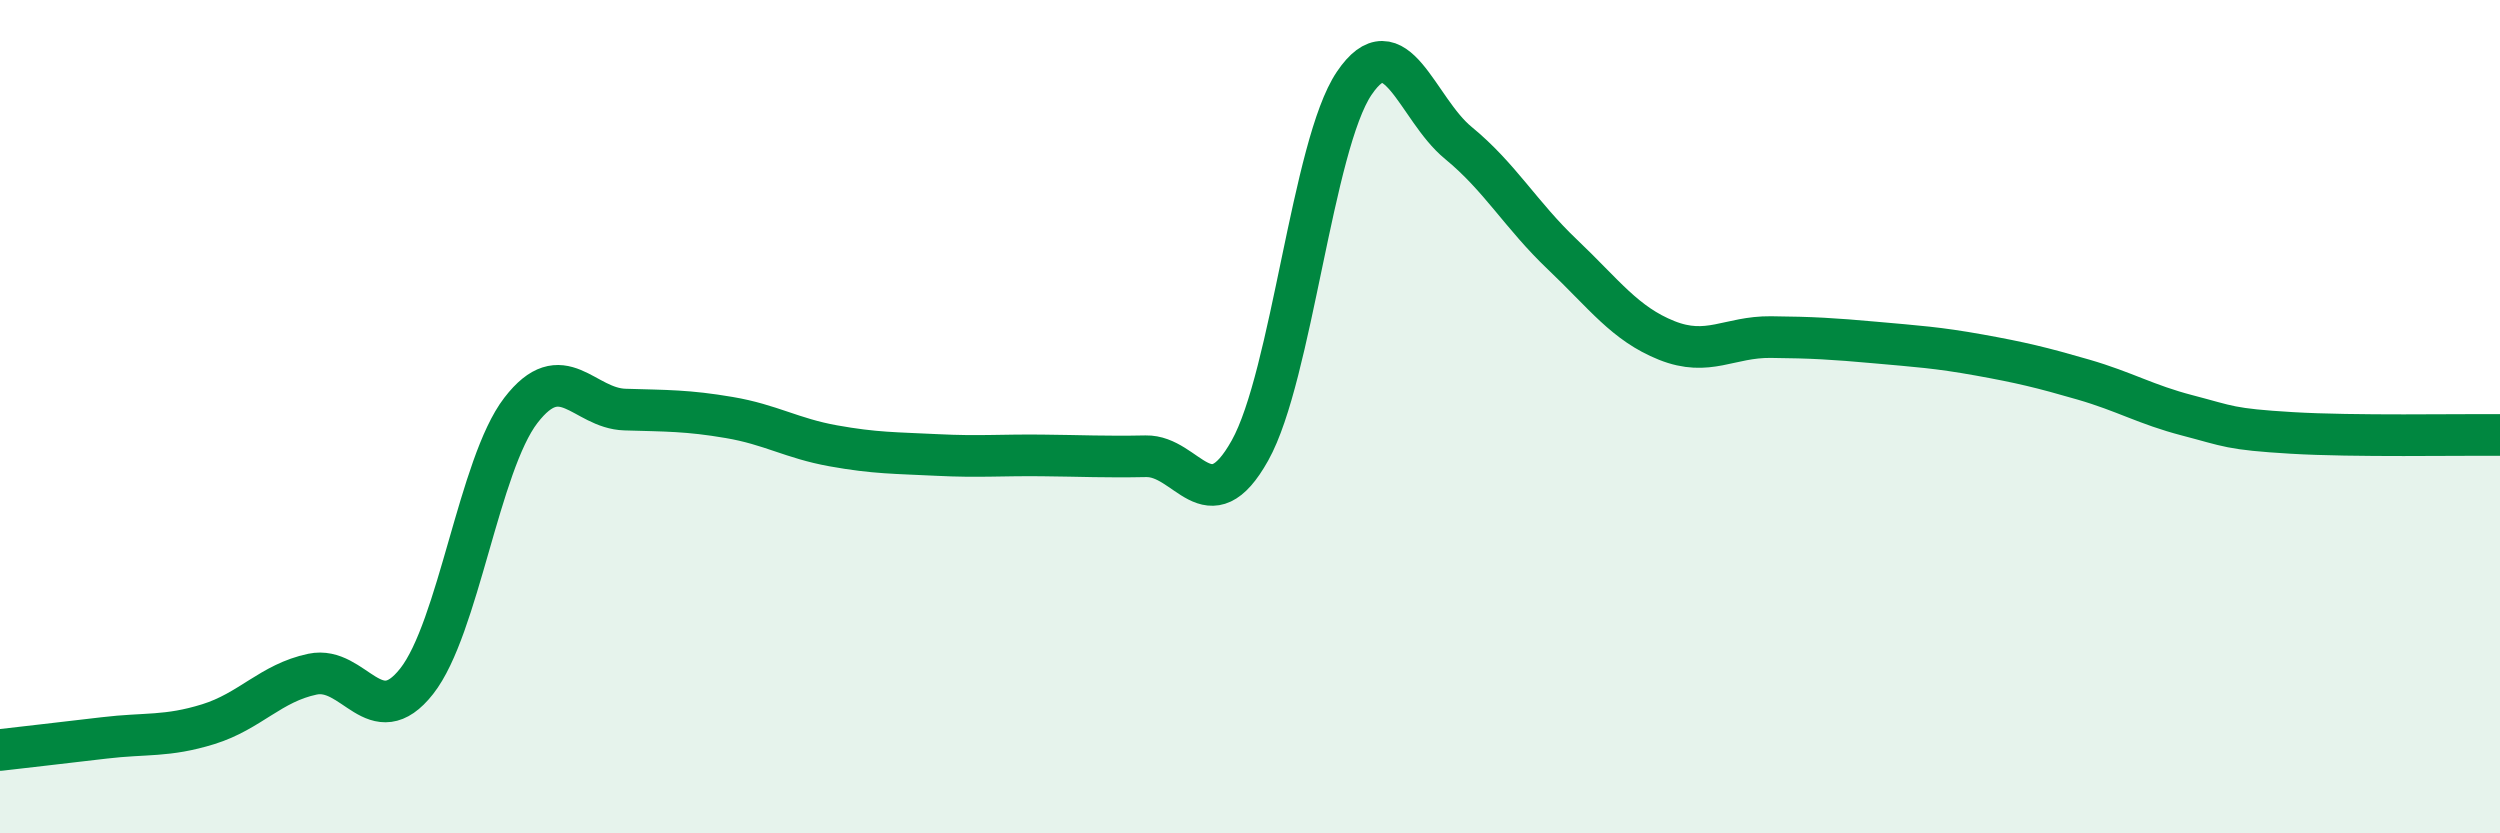
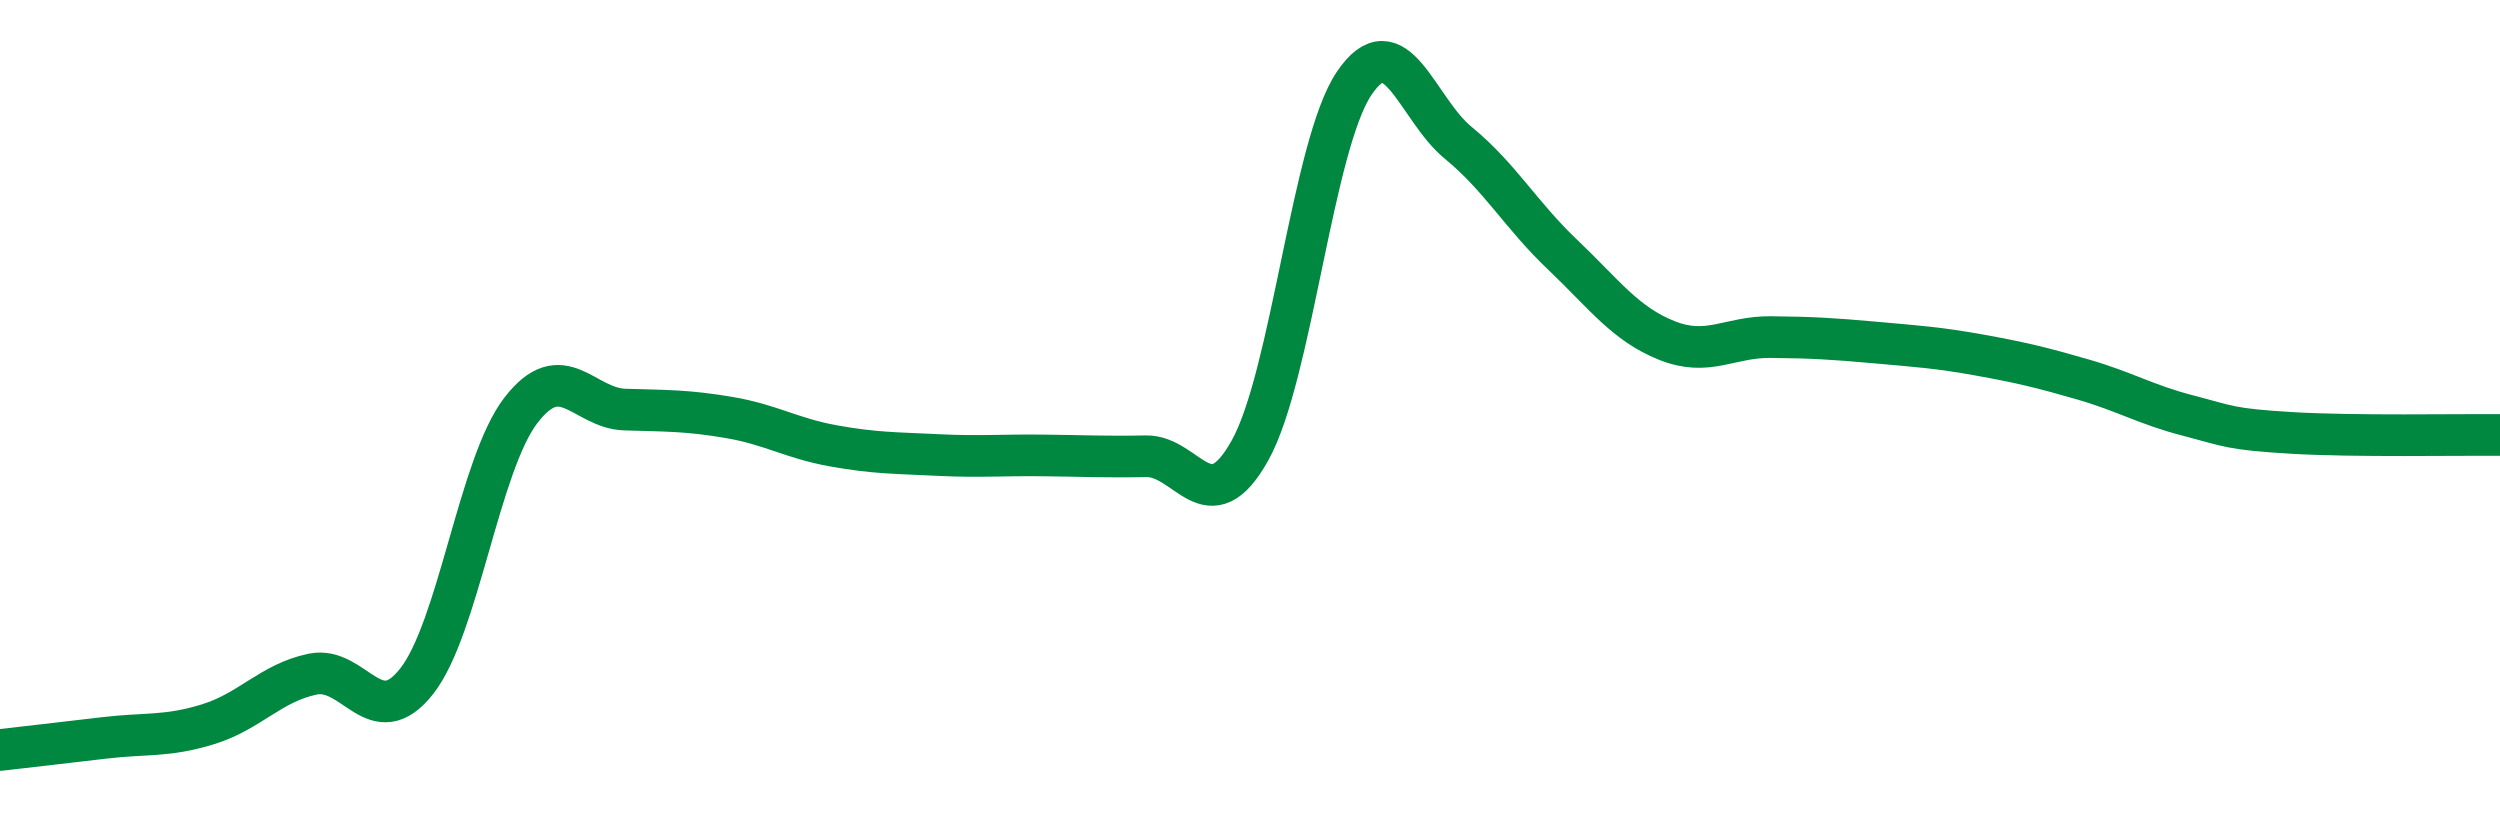
<svg xmlns="http://www.w3.org/2000/svg" width="60" height="20" viewBox="0 0 60 20">
-   <path d="M 0,18 C 0.5,17.94 1.5,17.83 2.5,17.71 C 3.5,17.59 4,17.69 5,17.38 C 6,17.07 6.5,16.39 7.5,16.18 C 8.5,15.97 9,17.62 10,16.35 C 11,15.08 11.5,11.15 12.5,9.85 C 13.5,8.55 14,9.8 15,9.83 C 16,9.86 16.5,9.85 17.5,10.02 C 18.5,10.19 19,10.52 20,10.7 C 21,10.88 21.5,10.87 22.5,10.92 C 23.5,10.97 24,10.92 25,10.93 C 26,10.94 26.5,10.97 27.5,10.95 C 28.5,10.93 29,12.6 30,10.81 C 31,9.02 31.5,3.48 32.5,2 C 33.5,0.52 34,2.61 35,3.43 C 36,4.25 36.5,5.16 37.5,6.11 C 38.5,7.06 39,7.77 40,8.17 C 41,8.57 41.5,8.08 42.5,8.09 C 43.5,8.1 44,8.13 45,8.22 C 46,8.31 46.5,8.34 47.5,8.52 C 48.5,8.7 49,8.82 50,9.11 C 51,9.4 51.5,9.71 52.5,9.97 C 53.5,10.23 53.5,10.3 55,10.39 C 56.5,10.48 59,10.43 60,10.44L60 20L0 20Z" fill="#008740" opacity="0.1" stroke-linecap="round" stroke-linejoin="round" />
  <path d="M 0,18 C 0.5,17.94 1.5,17.83 2.5,17.71 C 3.5,17.59 4,17.69 5,17.38 C 6,17.07 6.5,16.39 7.5,16.18 C 8.5,15.97 9,17.62 10,16.35 C 11,15.08 11.5,11.15 12.5,9.85 C 13.5,8.55 14,9.8 15,9.83 C 16,9.86 16.5,9.85 17.5,10.02 C 18.5,10.19 19,10.52 20,10.7 C 21,10.88 21.5,10.87 22.5,10.92 C 23.5,10.97 24,10.92 25,10.93 C 26,10.94 26.5,10.97 27.5,10.95 C 28.5,10.93 29,12.6 30,10.81 C 31,9.02 31.5,3.48 32.5,2 C 33.5,0.52 34,2.61 35,3.43 C 36,4.25 36.5,5.16 37.5,6.11 C 38.5,7.06 39,7.77 40,8.17 C 41,8.57 41.5,8.08 42.5,8.09 C 43.5,8.1 44,8.13 45,8.22 C 46,8.31 46.5,8.34 47.5,8.52 C 48.5,8.7 49,8.82 50,9.11 C 51,9.4 51.5,9.71 52.5,9.97 C 53.5,10.23 53.5,10.3 55,10.39 C 56.5,10.48 59,10.43 60,10.44" stroke="#008740" stroke-width="1" fill="none" stroke-linecap="round" stroke-linejoin="round" />
</svg>